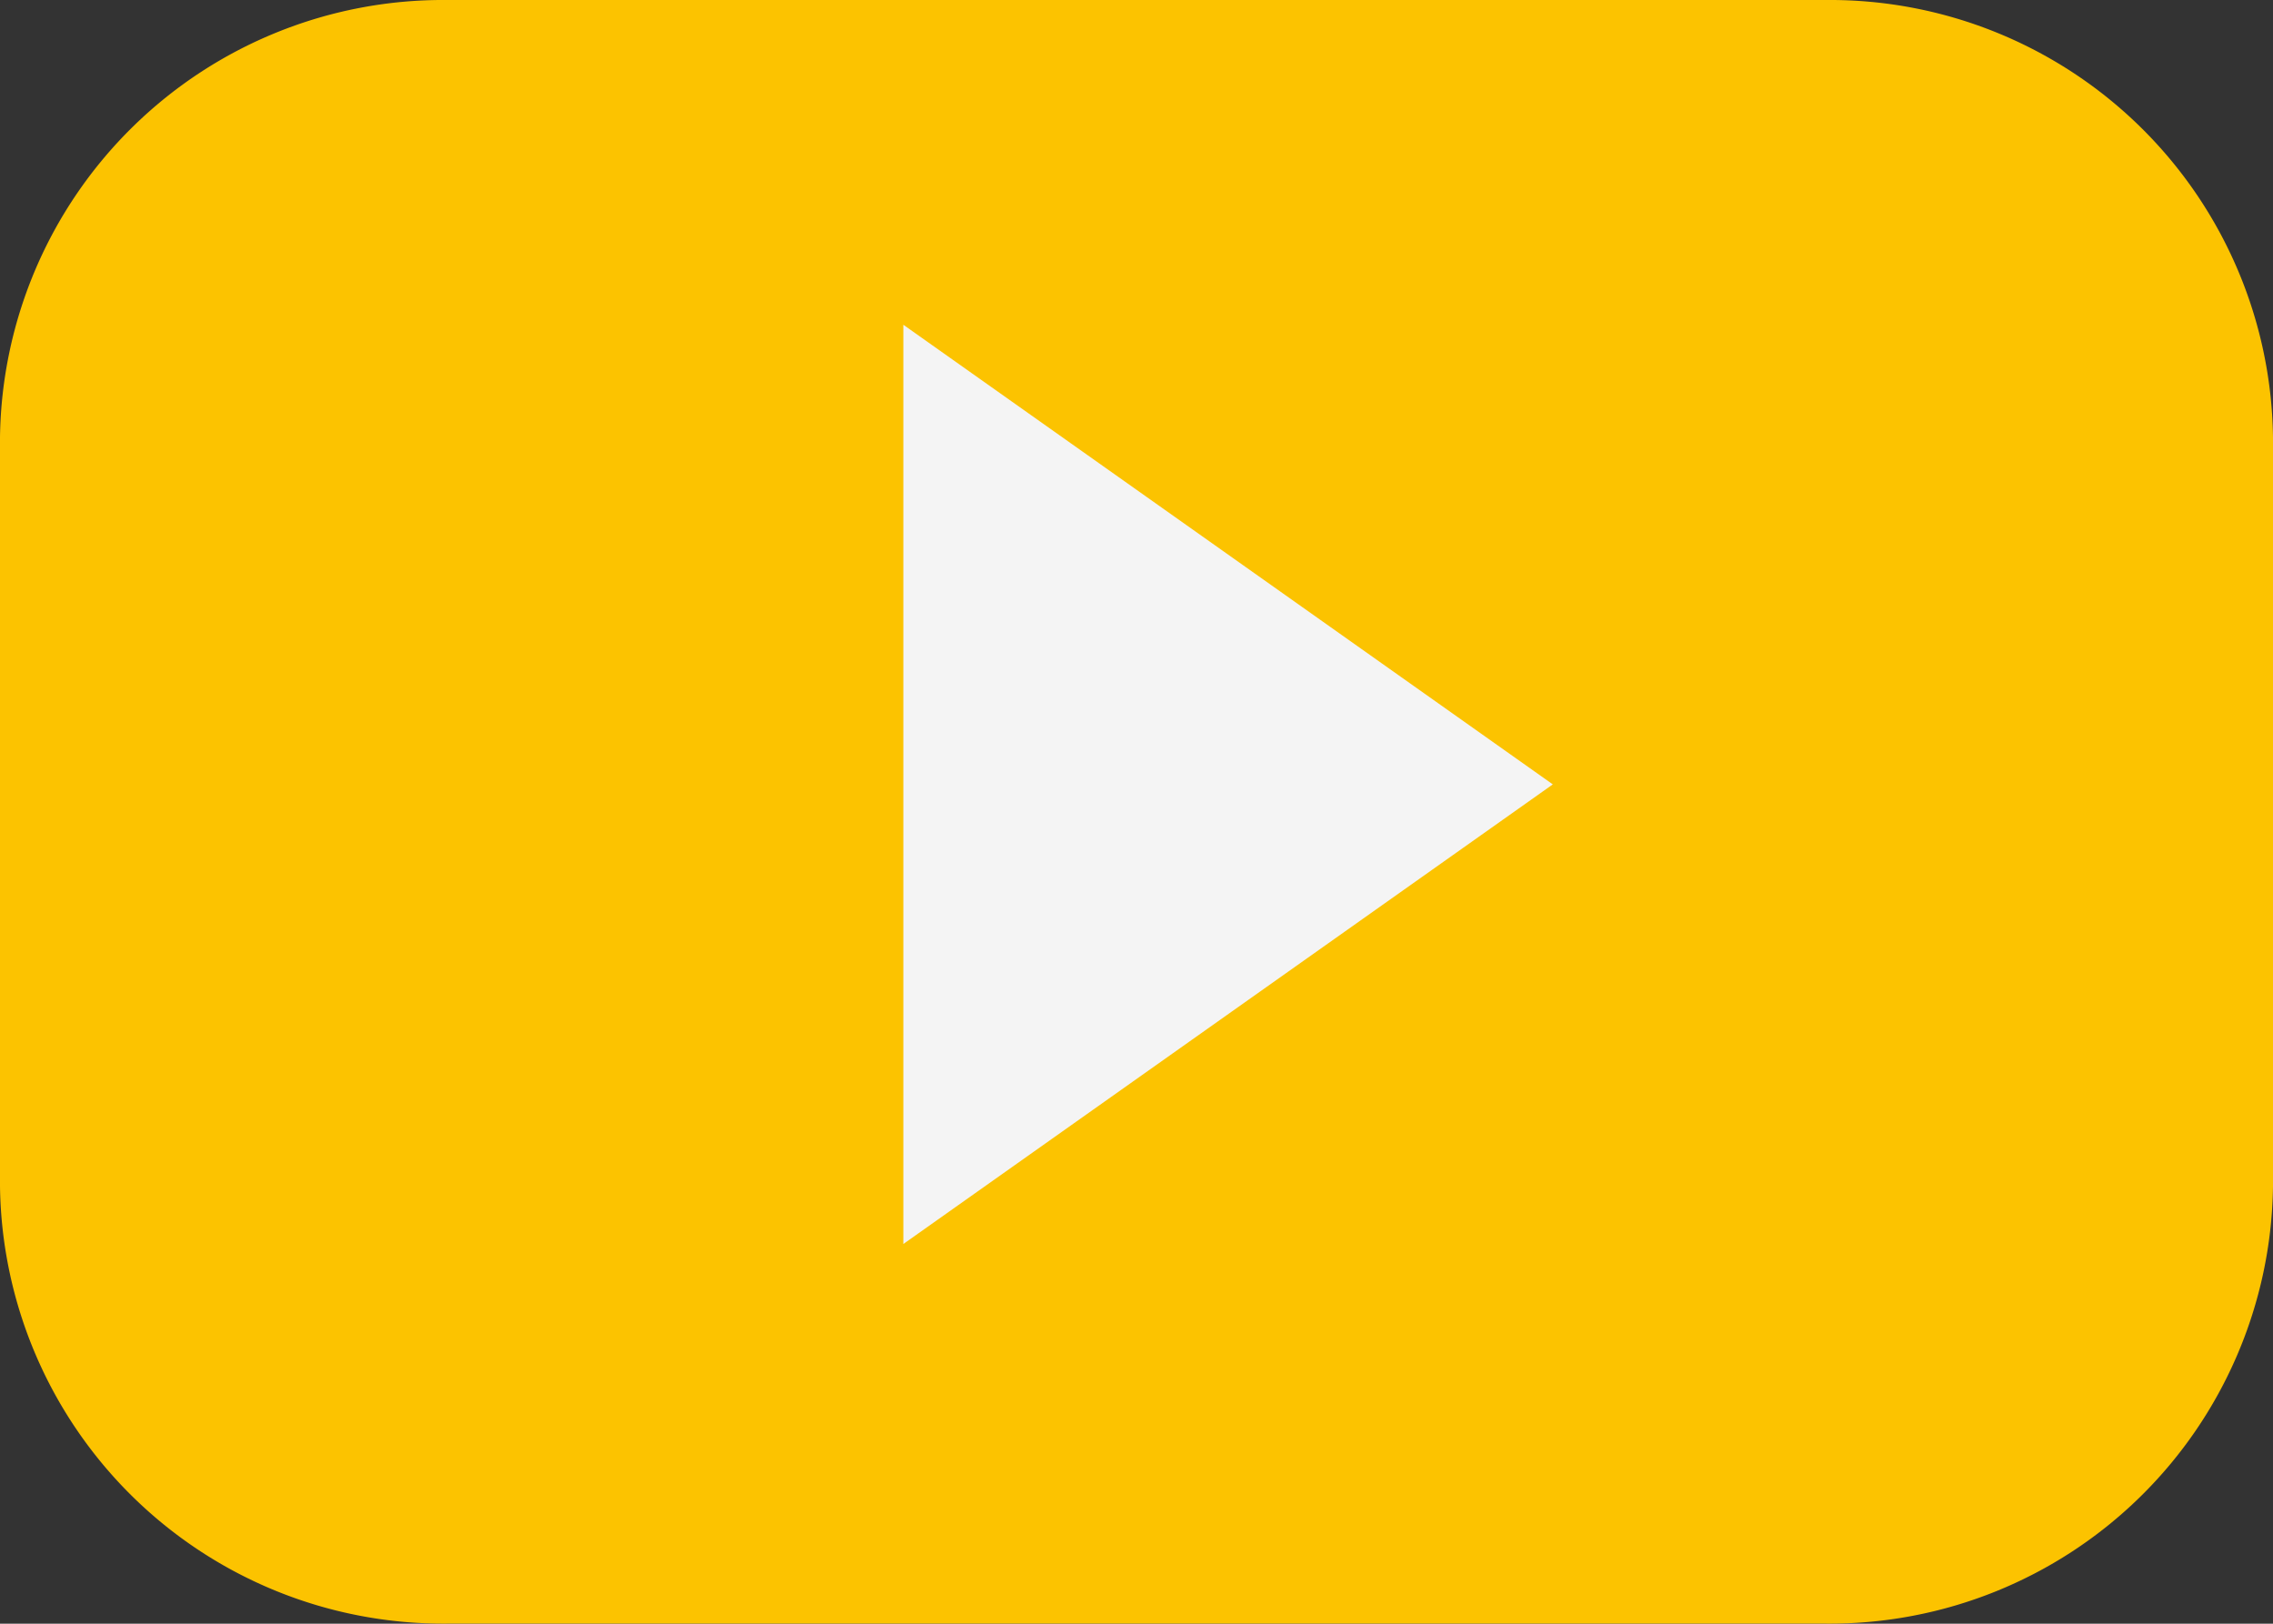
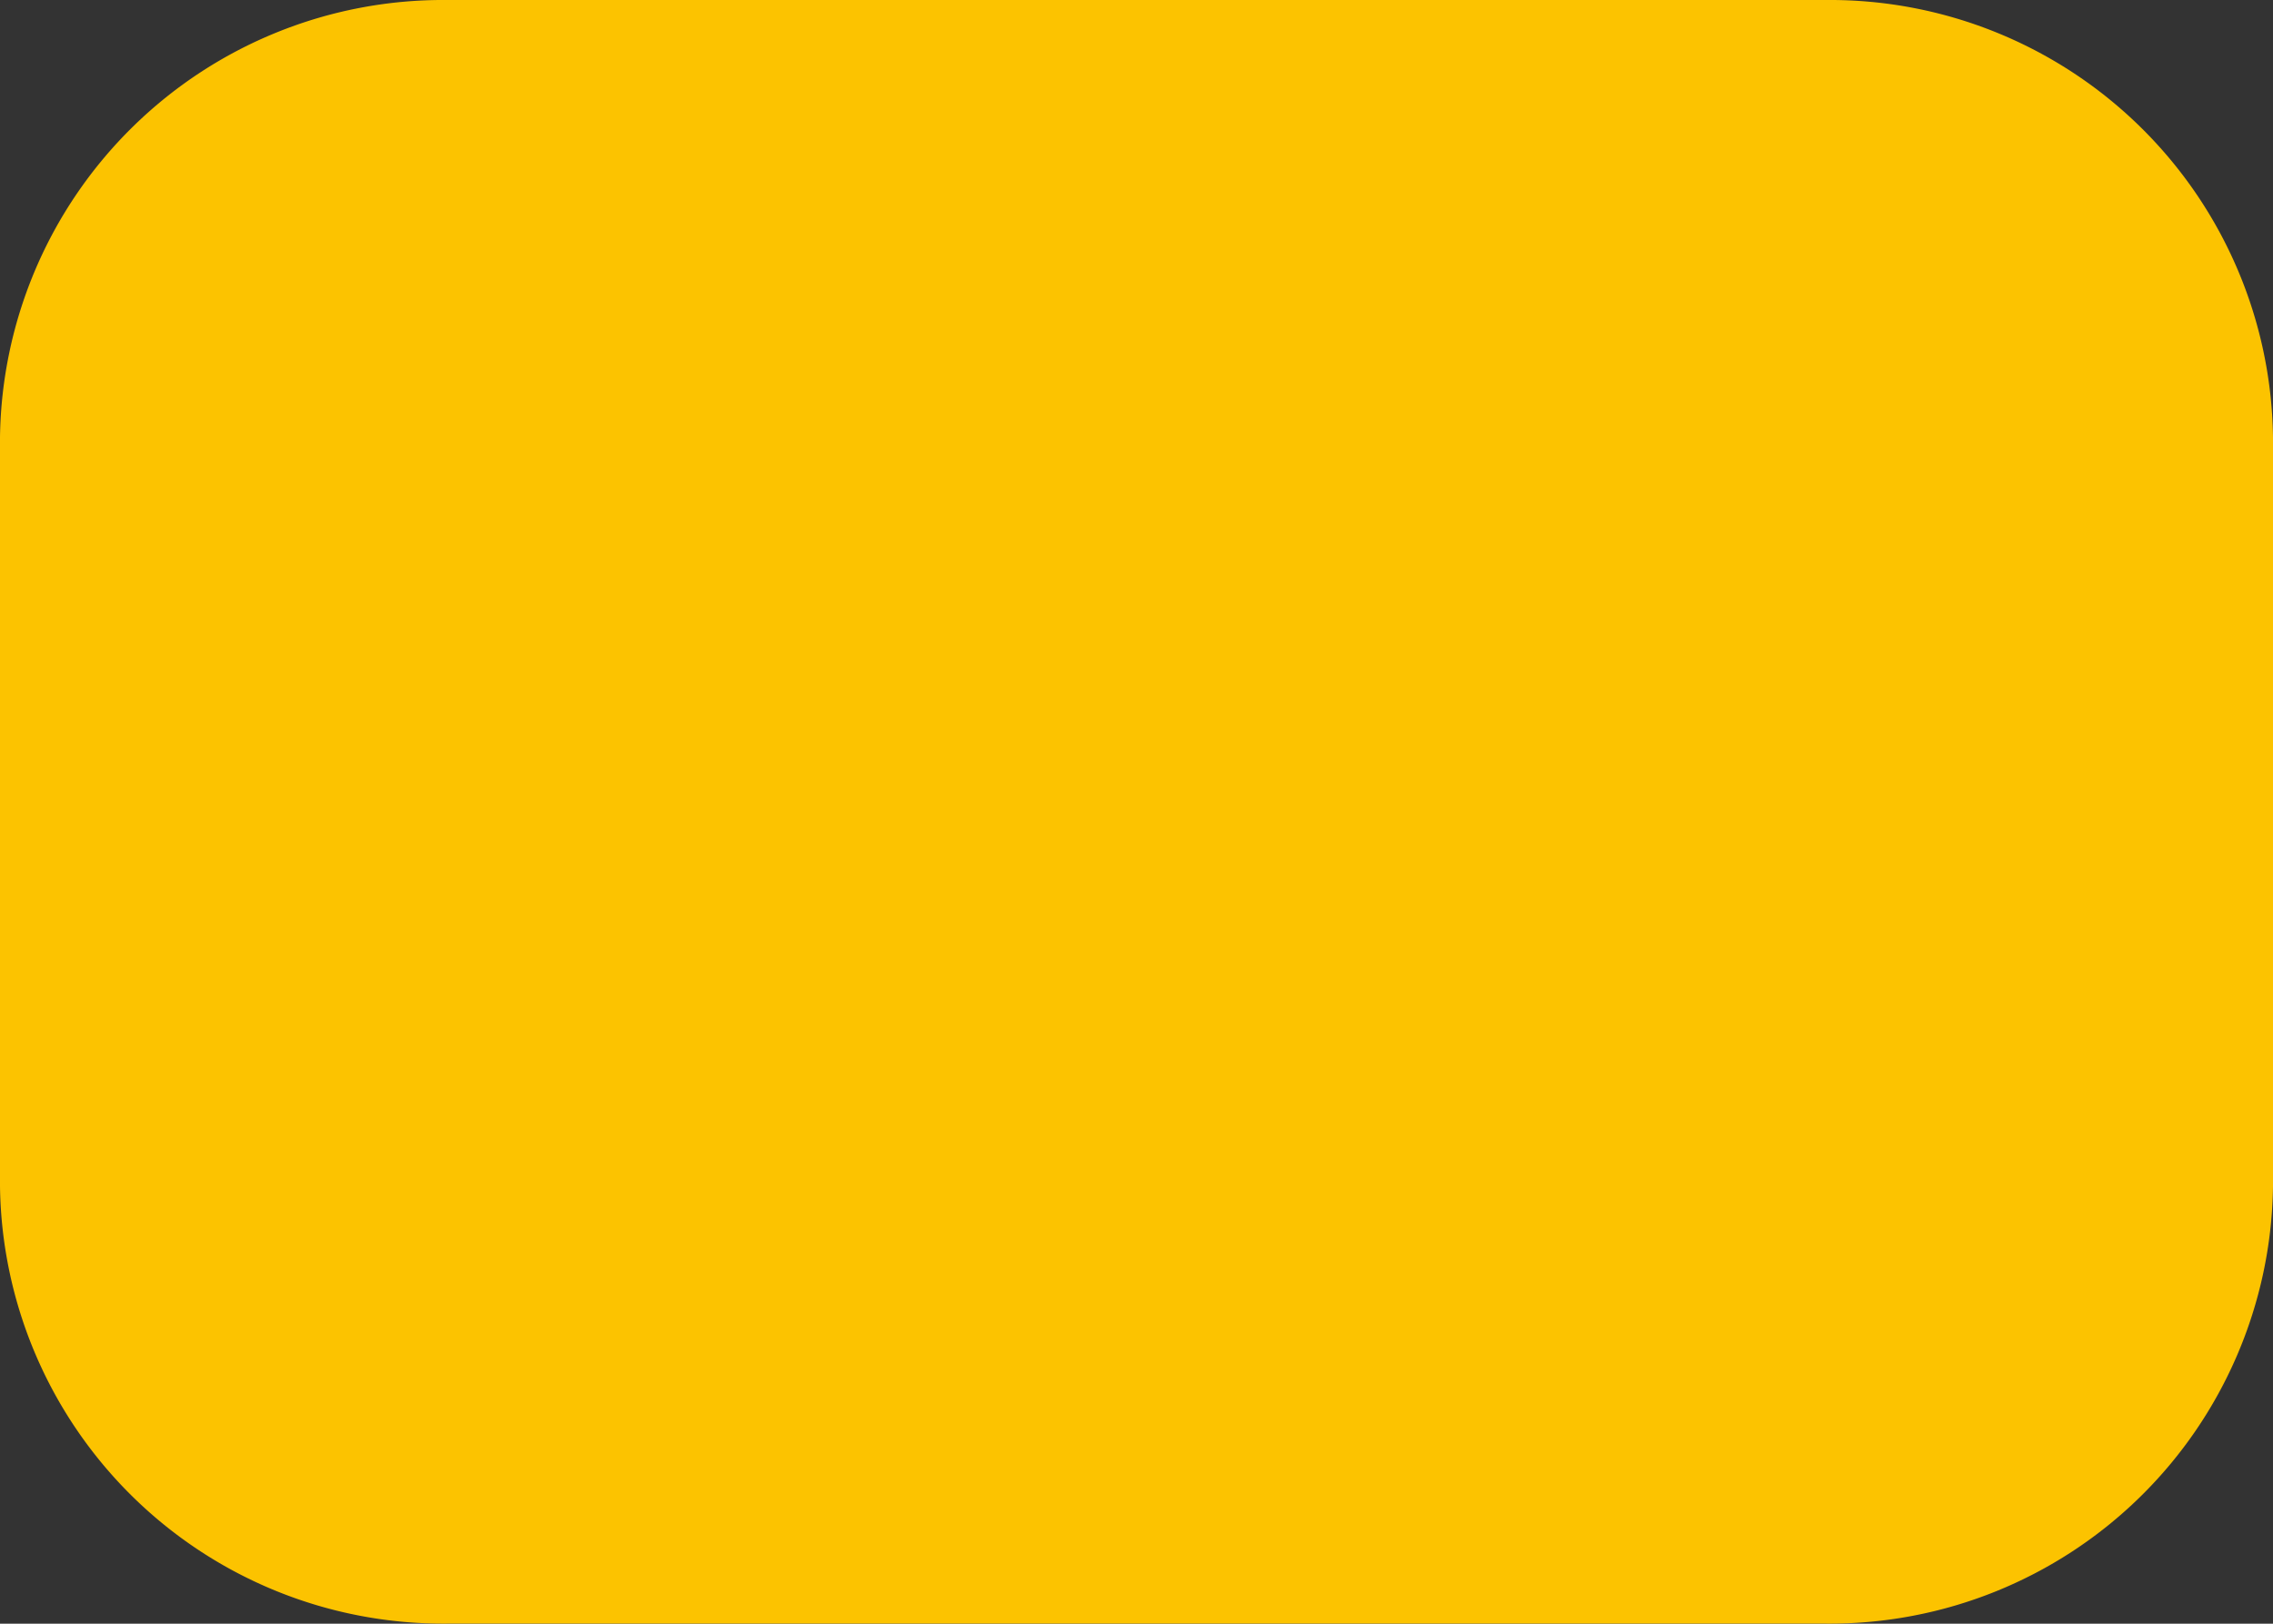
<svg xmlns="http://www.w3.org/2000/svg" width="21.594" height="15.424" viewBox="0 0 21.594 15.424">
  <rect x="0" y="0" width="21.594" height="15.424" fill="#333333" stroke="none" />
  <g transform="translate(0)">
    <path fill="#fcc300" d="M315.852-85.107h-13.11a4.21,4.21,0,0,0-4.242,4.152v7.119a4.21,4.21,0,0,0,4.242,4.152h13.11a4.21,4.21,0,0,0,4.242-4.152v-7.119A4.21,4.21,0,0,0,315.852-85.107Z" transform="translate(-298.5 85.107)" />
-     <path d="M4.366,0,8.732,6.17H0Z" transform="translate(14.752 3.085) rotate(90)" fill="#f4f4f4" />
  </g>
</svg>